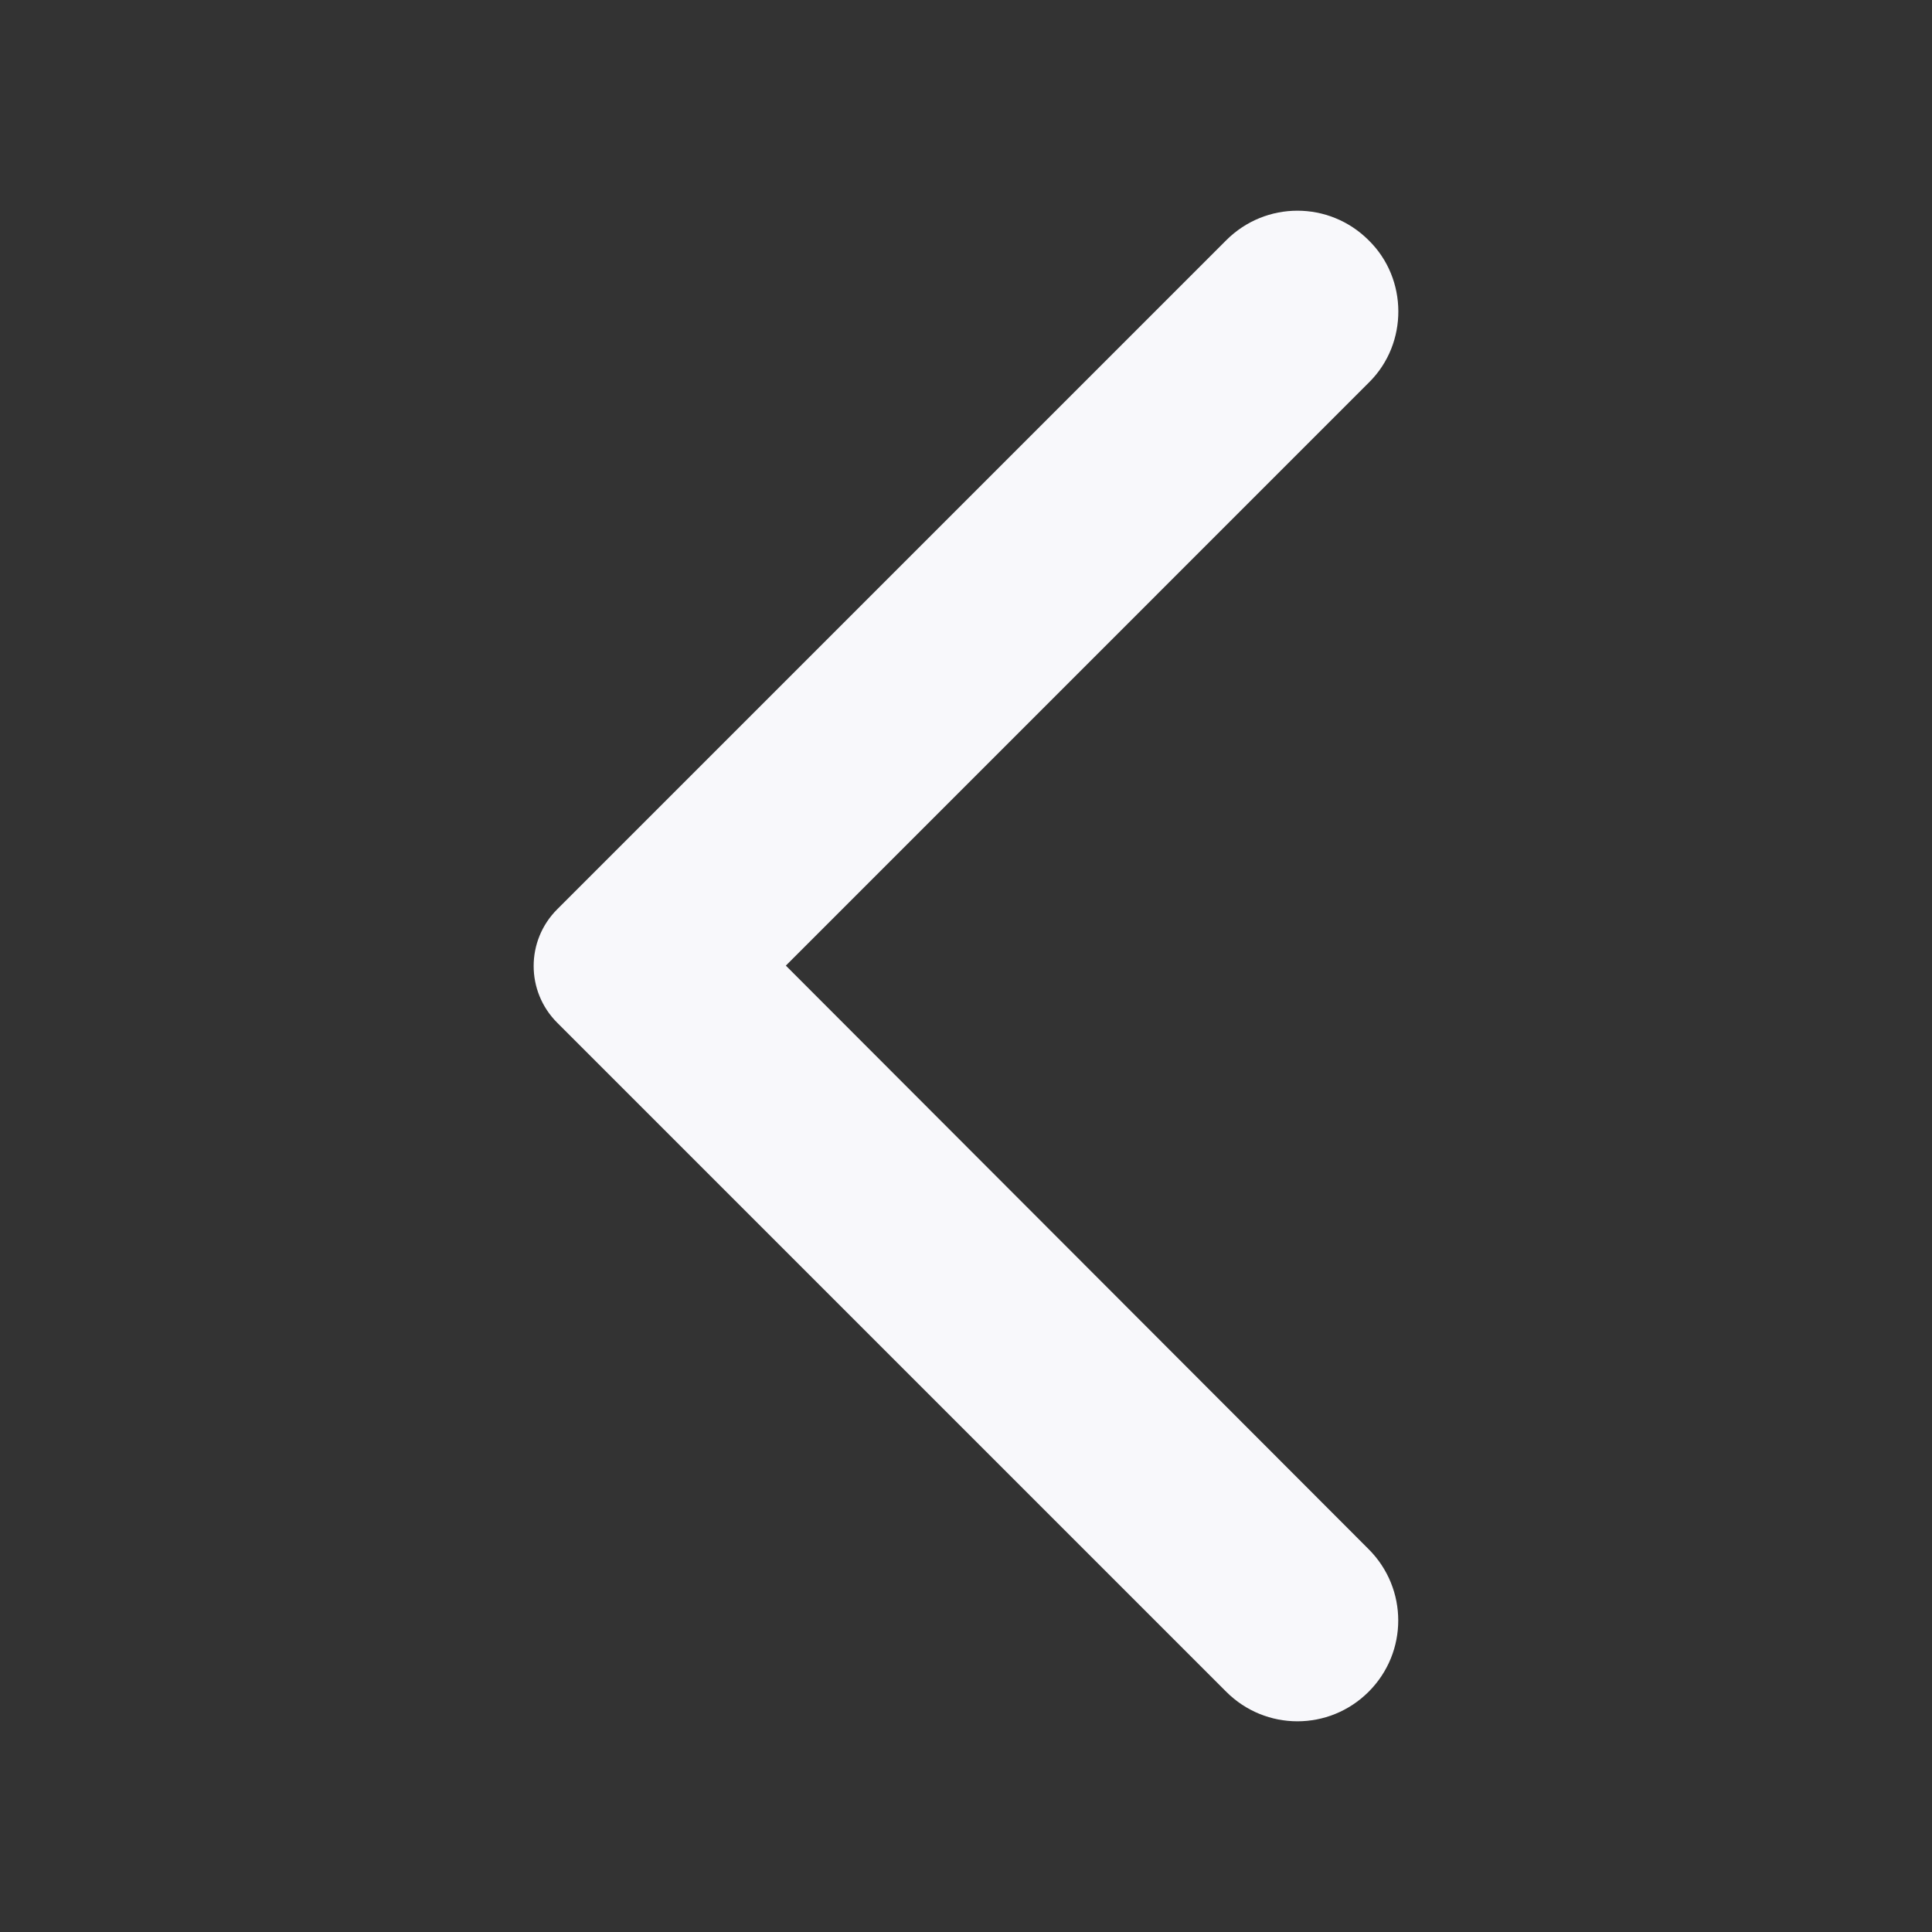
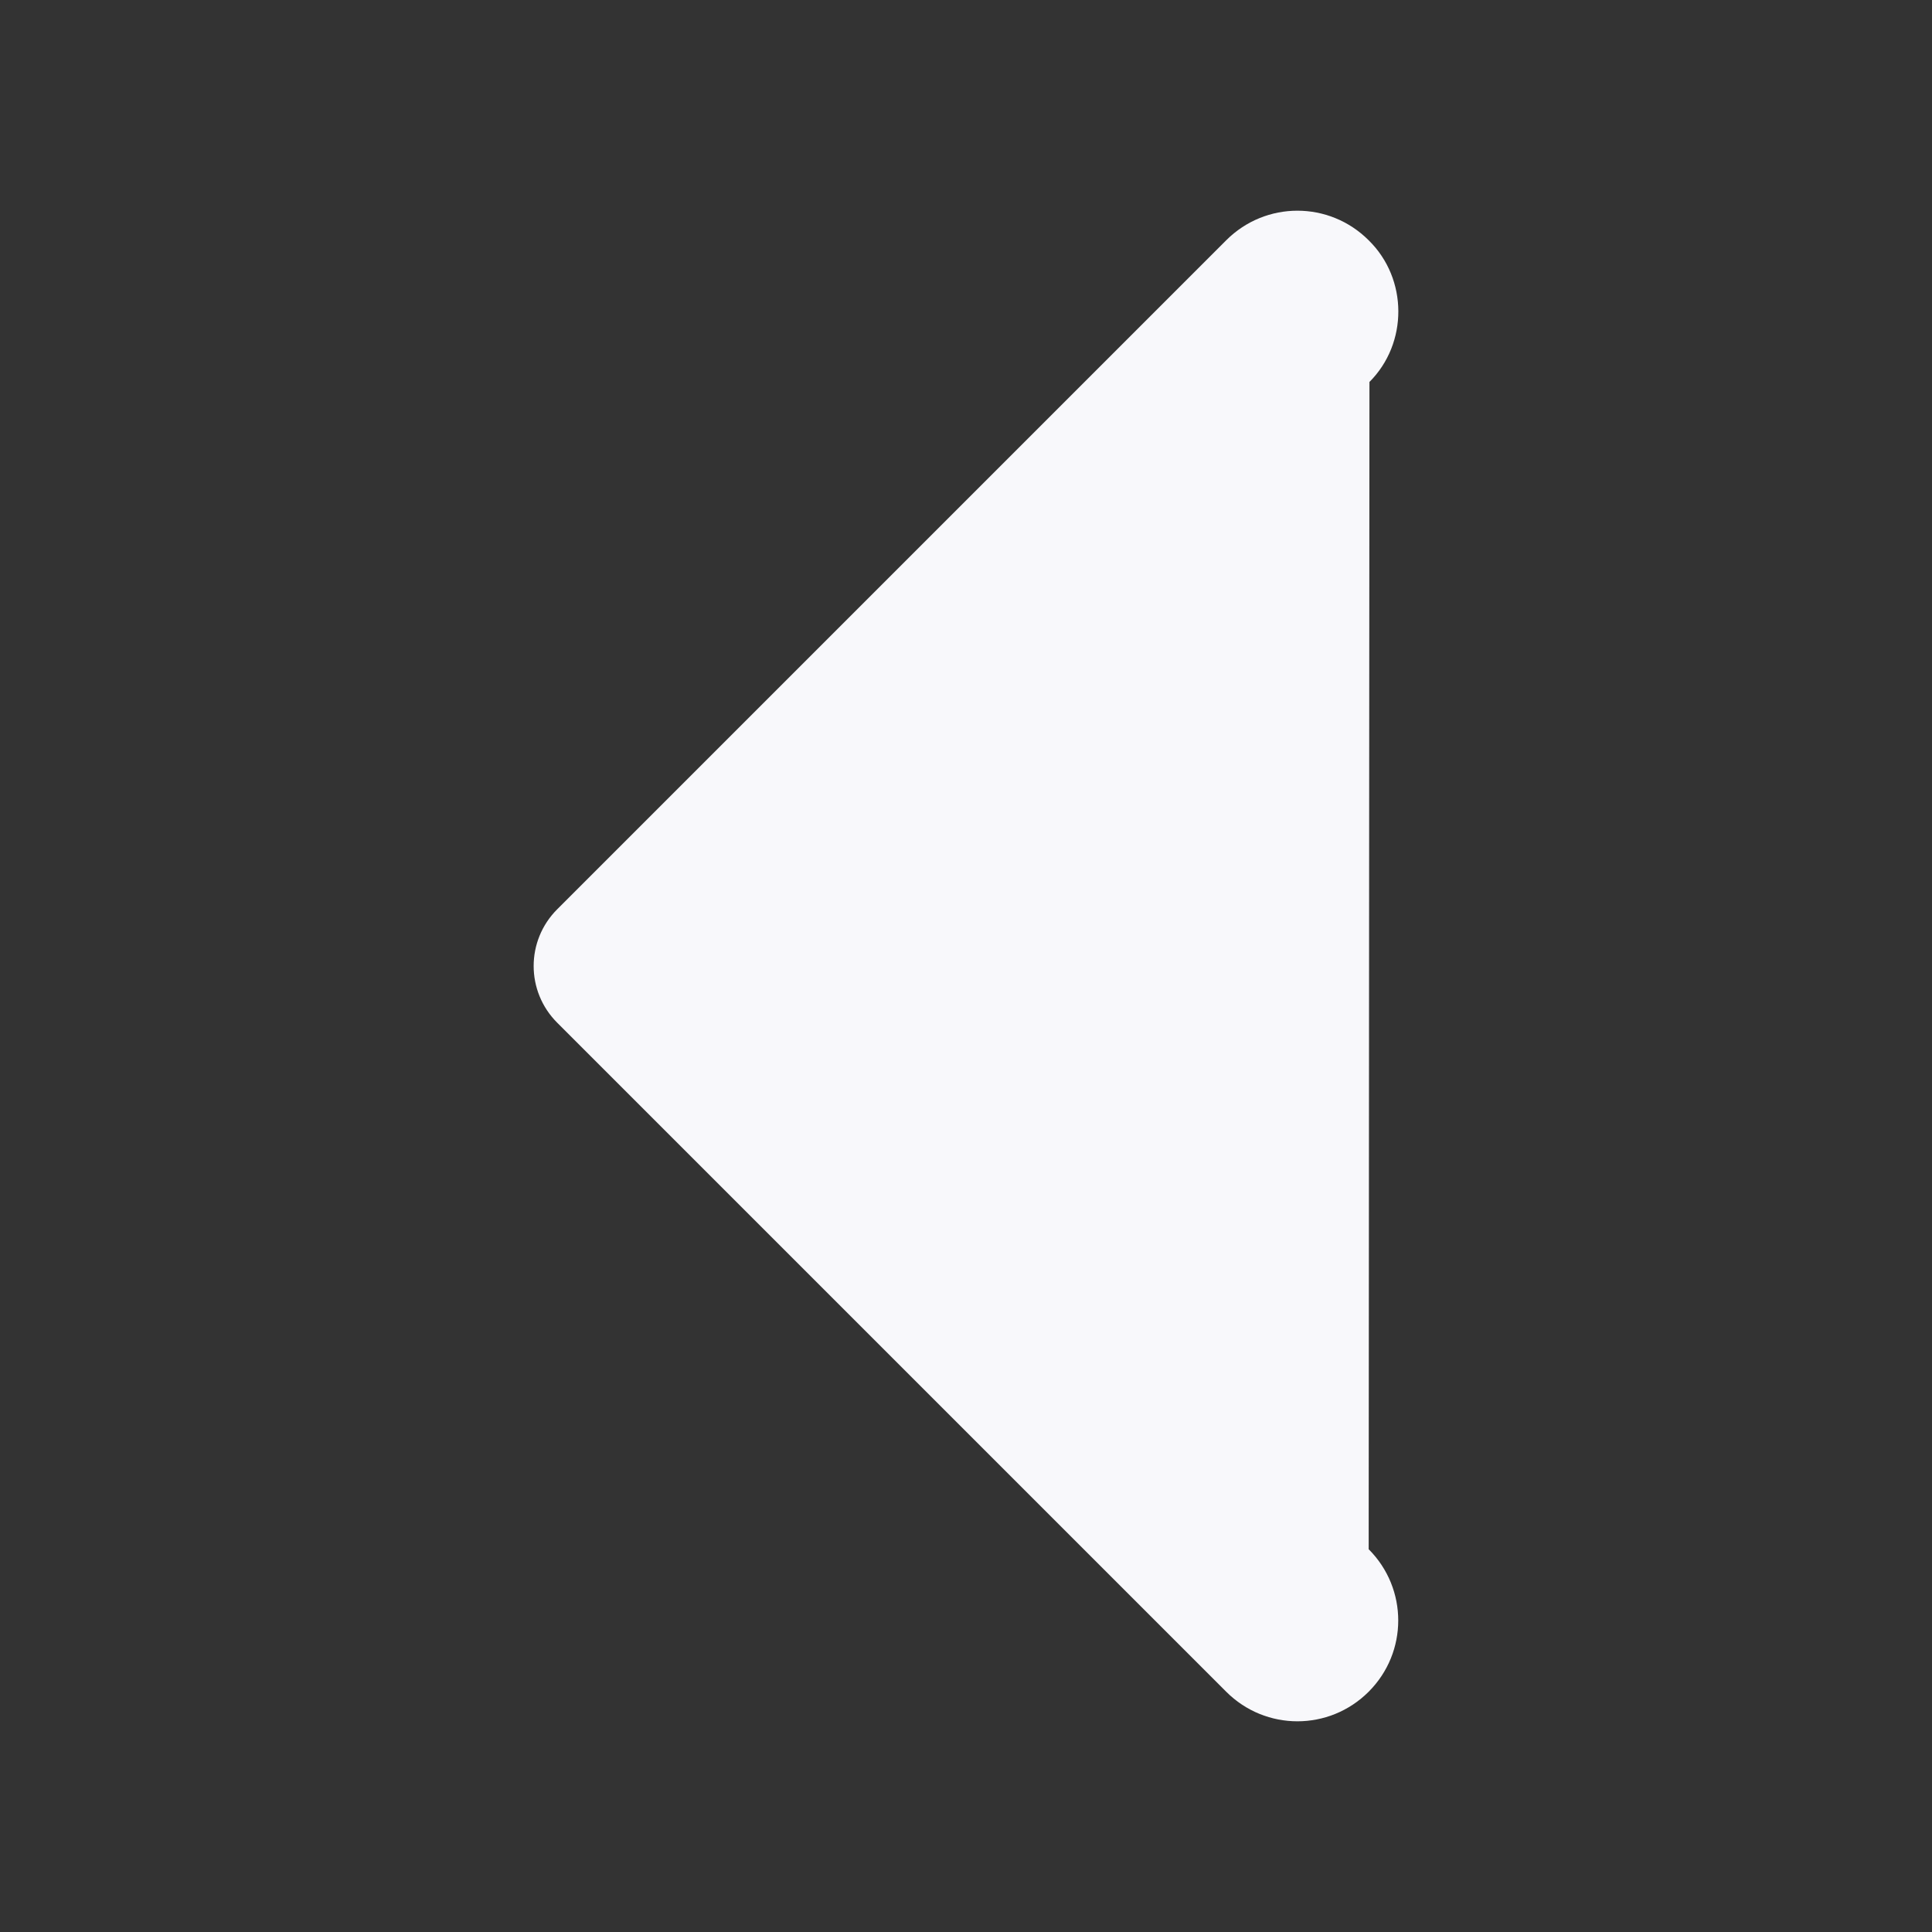
<svg xmlns="http://www.w3.org/2000/svg" width="40" height="40" viewBox="0 0 40 40" fill="none">
  <rect x="0" y="0" width="40" height="40" fill="#333333" stroke="none" />
-   <path d="M28.337 4.975C27.52 4.158 26.203 4.158 25.387 4.975L11.537 18.825C10.886 19.475 10.886 20.525 11.537 21.175L25.387 35.025C26.203 35.842 27.52 35.842 28.337 35.025C29.153 34.208 29.153 32.892 28.337 32.075L16.27 19.992L28.353 7.908C29.153 7.108 29.153 5.775 28.337 4.975Z" fill="#F8F8FB" />
+   <path d="M28.337 4.975C27.52 4.158 26.203 4.158 25.387 4.975L11.537 18.825C10.886 19.475 10.886 20.525 11.537 21.175L25.387 35.025C26.203 35.842 27.52 35.842 28.337 35.025C29.153 34.208 29.153 32.892 28.337 32.075L28.353 7.908C29.153 7.108 29.153 5.775 28.337 4.975Z" fill="#F8F8FB" />
</svg>